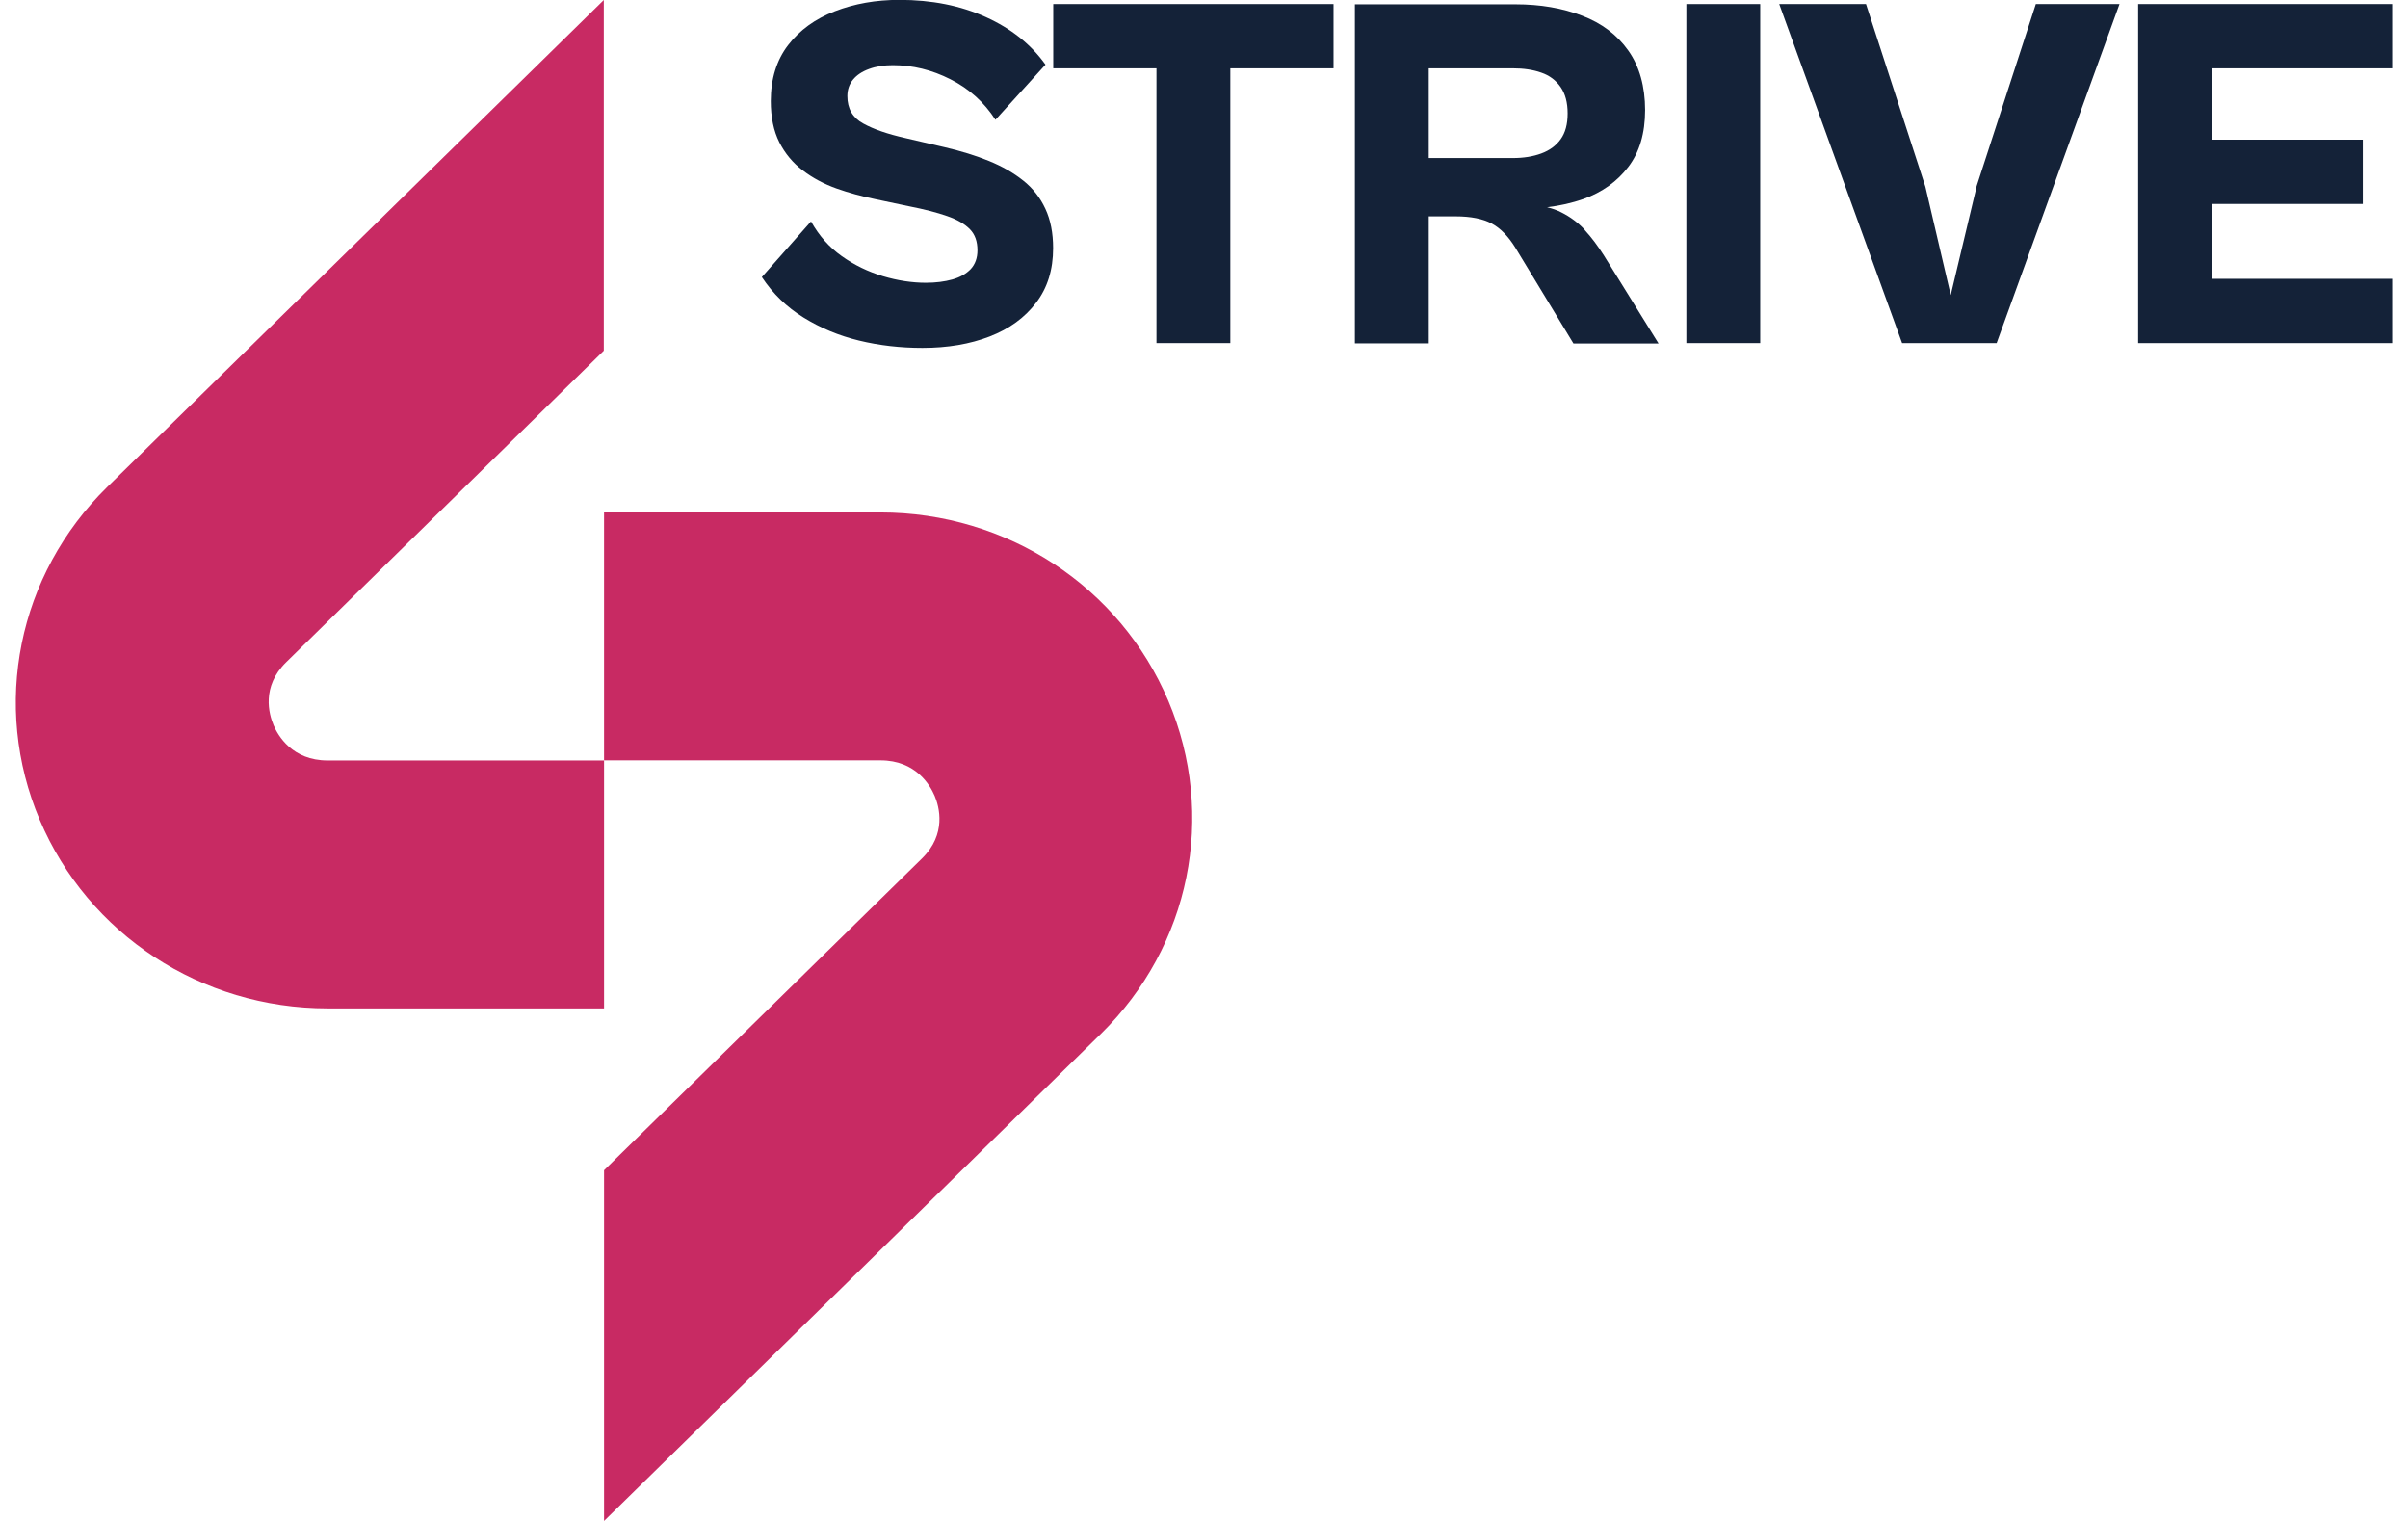
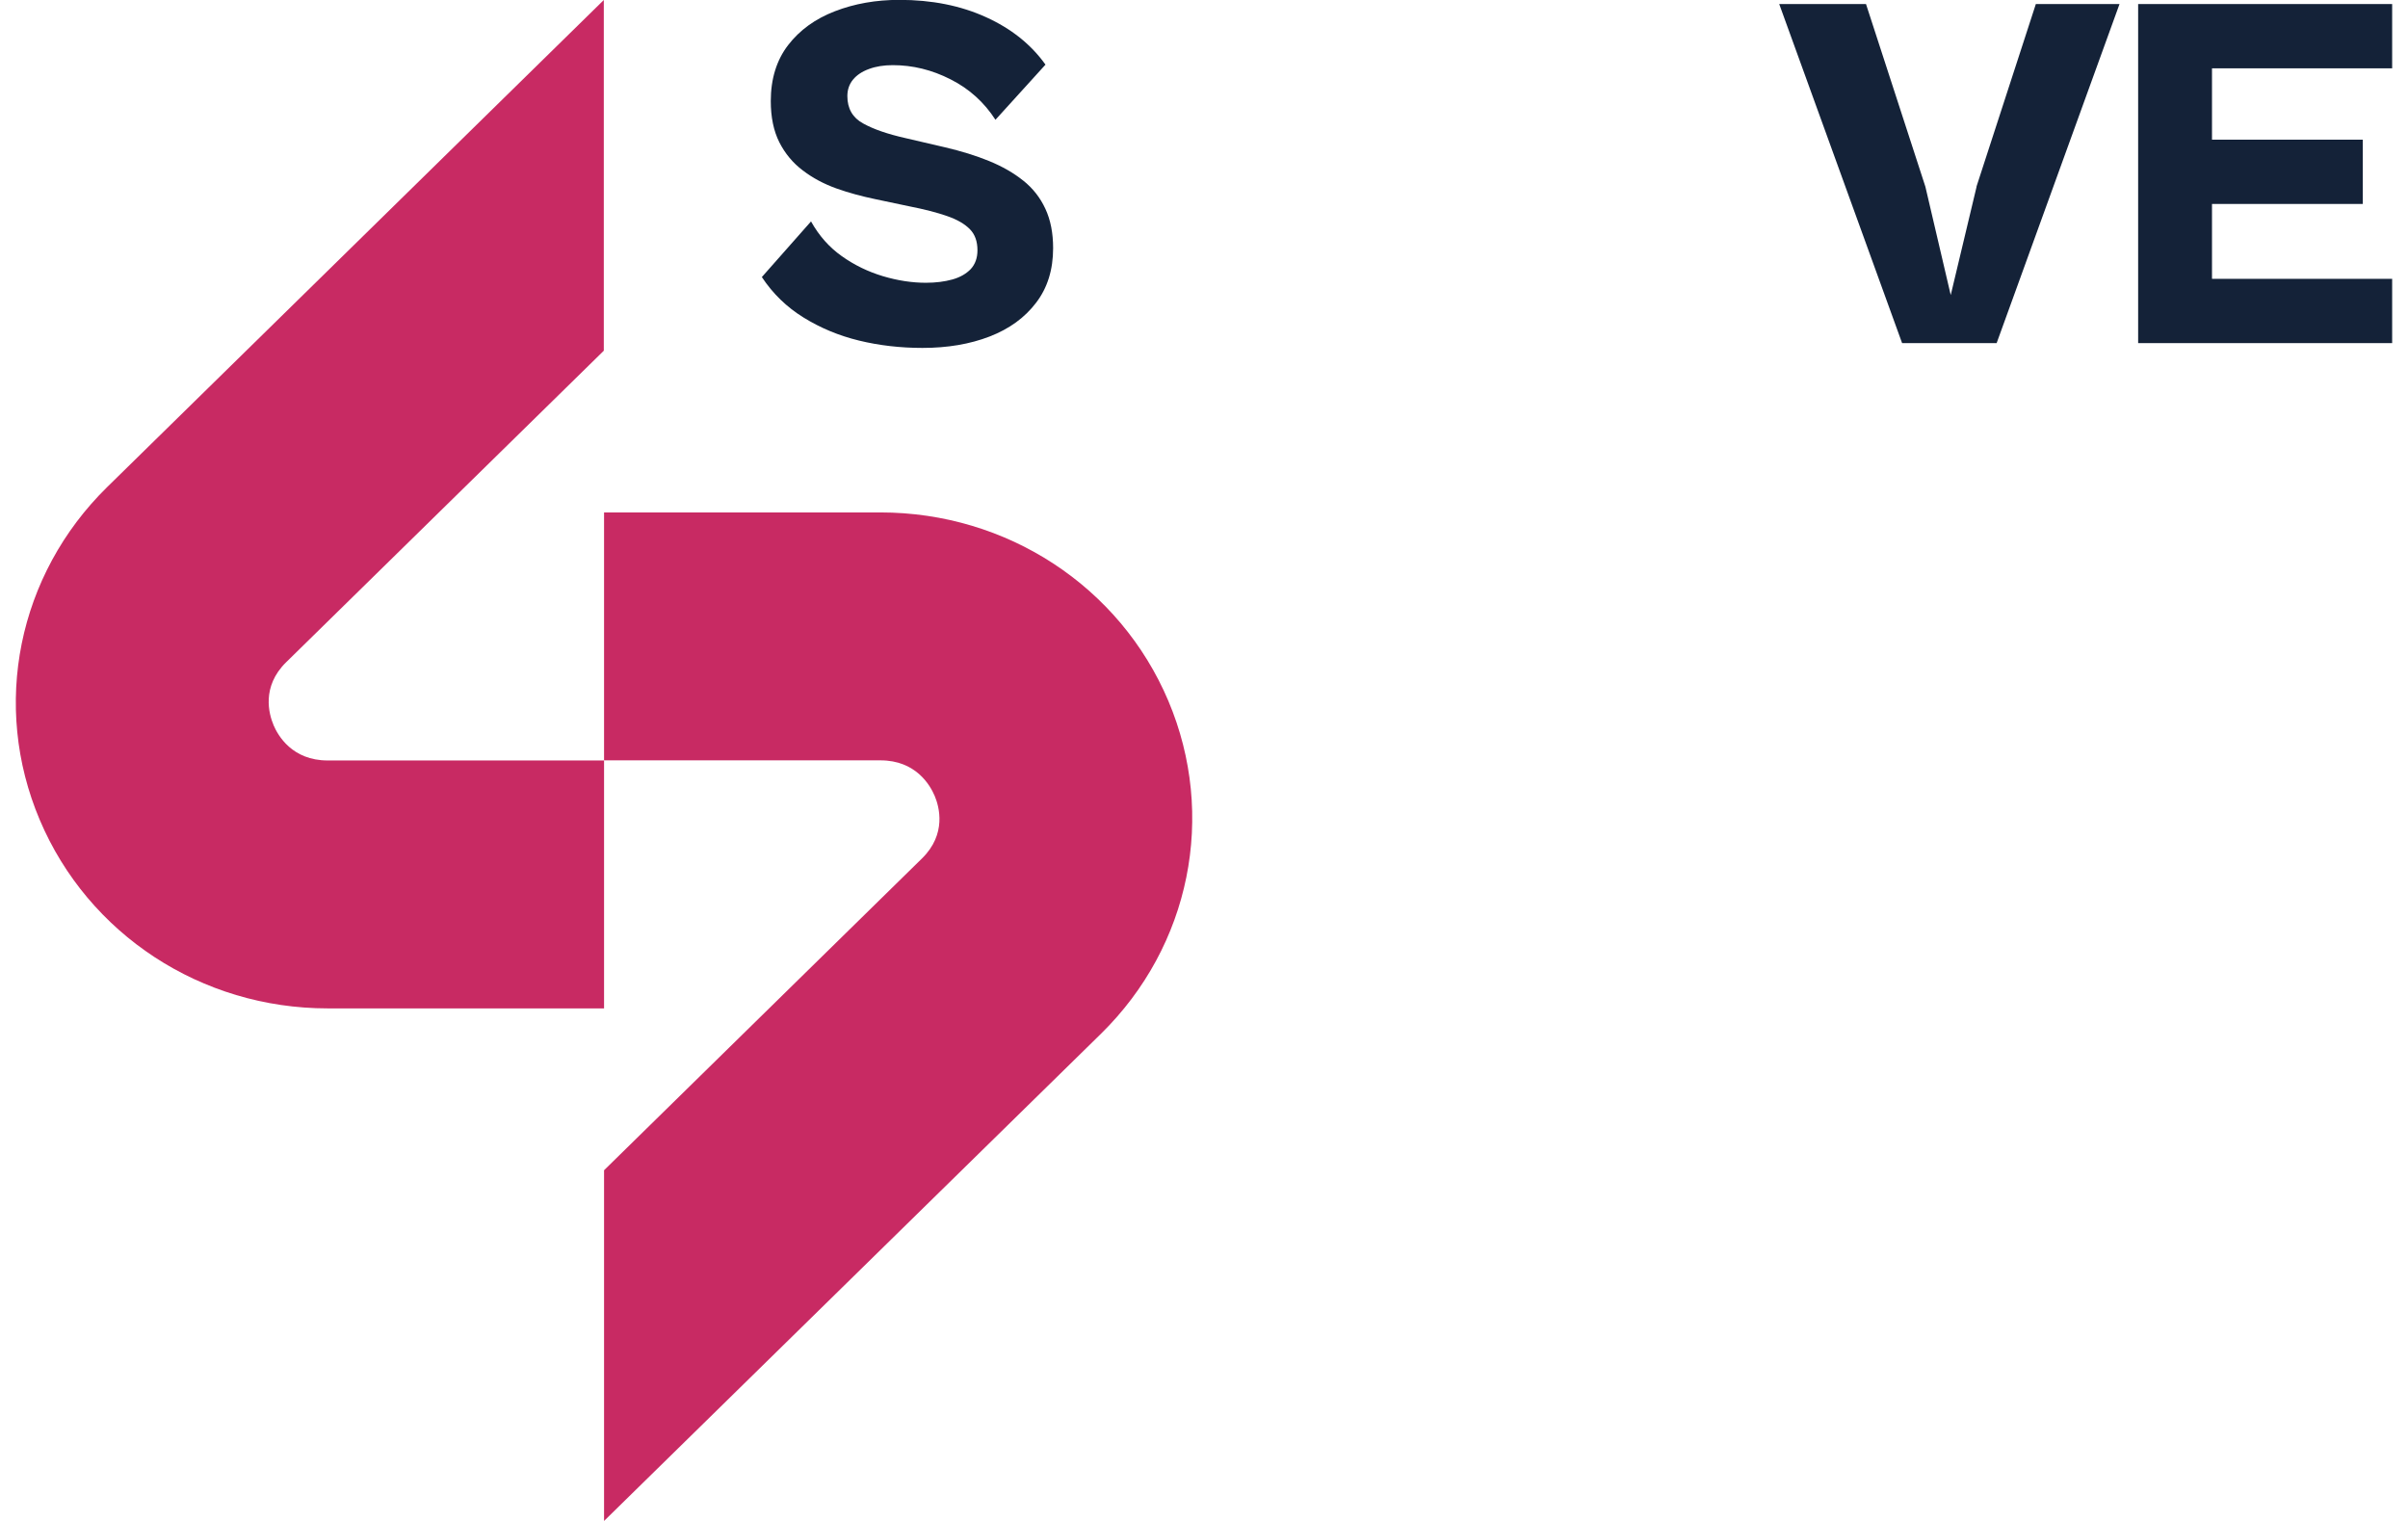
<svg xmlns="http://www.w3.org/2000/svg" width="76" height="48" viewBox="0 0 76 48" fill="none">
  <g id="Layer_1" clip-path="url(#clip0_1921_5669)">
    <path id="Vector" d="M32.299 5.704C31.997 5.46 31.634 5.252 31.213 5.08C30.793 4.908 30.332 4.768 29.822 4.648L28.585 4.36C28.017 4.232 27.572 4.08 27.242 3.896C26.911 3.716 26.744 3.428 26.744 3.032C26.744 2.828 26.805 2.656 26.923 2.512C27.042 2.368 27.209 2.256 27.43 2.176C27.646 2.096 27.895 2.056 28.177 2.056C28.805 2.056 29.413 2.204 30.001 2.504C30.589 2.8 31.062 3.228 31.418 3.78L32.997 2.04C32.54 1.4 31.912 0.9 31.116 0.54C30.316 0.176 29.405 -0.004 28.385 -0.004C27.646 -0.004 26.968 0.116 26.348 0.356C25.727 0.596 25.237 0.952 24.874 1.424C24.511 1.896 24.327 2.488 24.327 3.188C24.327 3.7 24.417 4.132 24.596 4.488C24.776 4.844 25.025 5.144 25.339 5.38C25.654 5.62 26.009 5.808 26.401 5.948C26.793 6.088 27.201 6.196 27.621 6.284L28.683 6.508C29.172 6.604 29.577 6.708 29.895 6.82C30.218 6.932 30.454 7.072 30.613 7.236C30.773 7.4 30.85 7.62 30.85 7.9C30.85 8.144 30.777 8.34 30.638 8.492C30.495 8.64 30.303 8.752 30.058 8.82C29.813 8.888 29.536 8.924 29.221 8.924C28.789 8.924 28.336 8.856 27.866 8.716C27.401 8.576 26.968 8.368 26.568 8.084C26.172 7.804 25.85 7.44 25.597 6.988L24.045 8.744C24.392 9.268 24.829 9.692 25.36 10.02C25.89 10.348 26.47 10.592 27.111 10.748C27.752 10.904 28.421 10.98 29.115 10.98C29.907 10.98 30.613 10.86 31.234 10.62C31.854 10.38 32.34 10.028 32.699 9.556C33.059 9.088 33.238 8.512 33.238 7.832C33.238 7.352 33.157 6.94 32.993 6.588C32.83 6.236 32.597 5.94 32.291 5.696L32.299 5.704Z" fill="#142238" />
-     <path id="Vector_2" d="M36.5 0.128H33.242V2.156H36.5V10.828H38.831V2.156H42.088V0.128H36.496H36.5Z" fill="#142238" />
-     <path id="Vector_3" d="M50.016 7.252C49.807 7.028 49.562 6.844 49.273 6.7C49.142 6.632 48.991 6.58 48.828 6.54C49.236 6.492 49.62 6.404 49.975 6.28C50.567 6.068 51.04 5.728 51.391 5.268C51.746 4.804 51.922 4.204 51.922 3.472C51.922 2.74 51.746 2.092 51.391 1.596C51.04 1.1 50.554 0.732 49.934 0.496C49.313 0.256 48.615 0.136 47.832 0.136H42.762V10.836H45.093V6.828H45.942C46.419 6.828 46.799 6.904 47.077 7.052C47.354 7.2 47.599 7.452 47.819 7.804L49.66 10.84H52.346L50.62 8.06C50.424 7.752 50.224 7.484 50.016 7.26V7.252ZM45.093 4.984V2.156H47.75C48.085 2.156 48.387 2.2 48.644 2.292C48.905 2.38 49.109 2.536 49.256 2.748C49.403 2.96 49.477 3.236 49.477 3.58C49.477 3.924 49.403 4.192 49.256 4.396C49.109 4.6 48.905 4.748 48.644 4.844C48.383 4.94 48.085 4.988 47.75 4.988H45.093V4.984Z" fill="#142238" />
-     <path id="Vector_4" d="M55.555 0.128H53.224V10.828H55.555V0.128Z" fill="#142238" />
    <path id="Vector_5" d="M62.384 5.892L61.568 9.312L60.768 5.892L58.894 0.128H56.155L60.033 10.828H63.017L66.895 0.128H64.254L62.38 5.892H62.384Z" fill="#142238" />
    <path id="Vector_6" d="M75.5 2.156V0.128H67.483V10.828H75.5V8.8H69.814V6.436H74.573V4.408H69.814V2.156H75.5Z" fill="#142238" />
    <path id="Vector_7" d="M8.631 22.876C8.489 22.54 8.244 21.672 9.031 20.9L19.057 11.068V0L3.382 15.372C0.561 18.14 -0.276 22.264 1.255 25.876C2.786 29.488 6.349 31.824 10.342 31.824H19.065V24H10.342C9.223 24 8.774 23.216 8.631 22.88V22.876Z" fill="#C82A63" />
    <path id="Vector_8" d="M36.875 22.12C35.345 18.508 31.781 16.172 27.789 16.172H19.065V23.996H27.789C28.907 23.996 29.356 24.78 29.499 25.116C29.642 25.452 29.887 26.32 29.099 27.092L19.065 36.932V48L34.749 32.624C37.569 29.856 38.402 25.732 36.875 22.12Z" fill="#C82A63" />
  </g>
  <defs>
    <clipPath id="clip0_1921_5669">
      <rect width="75" height="48" fill="white" transform="translate(0.5)" />
    </clipPath>
  </defs>
</svg>